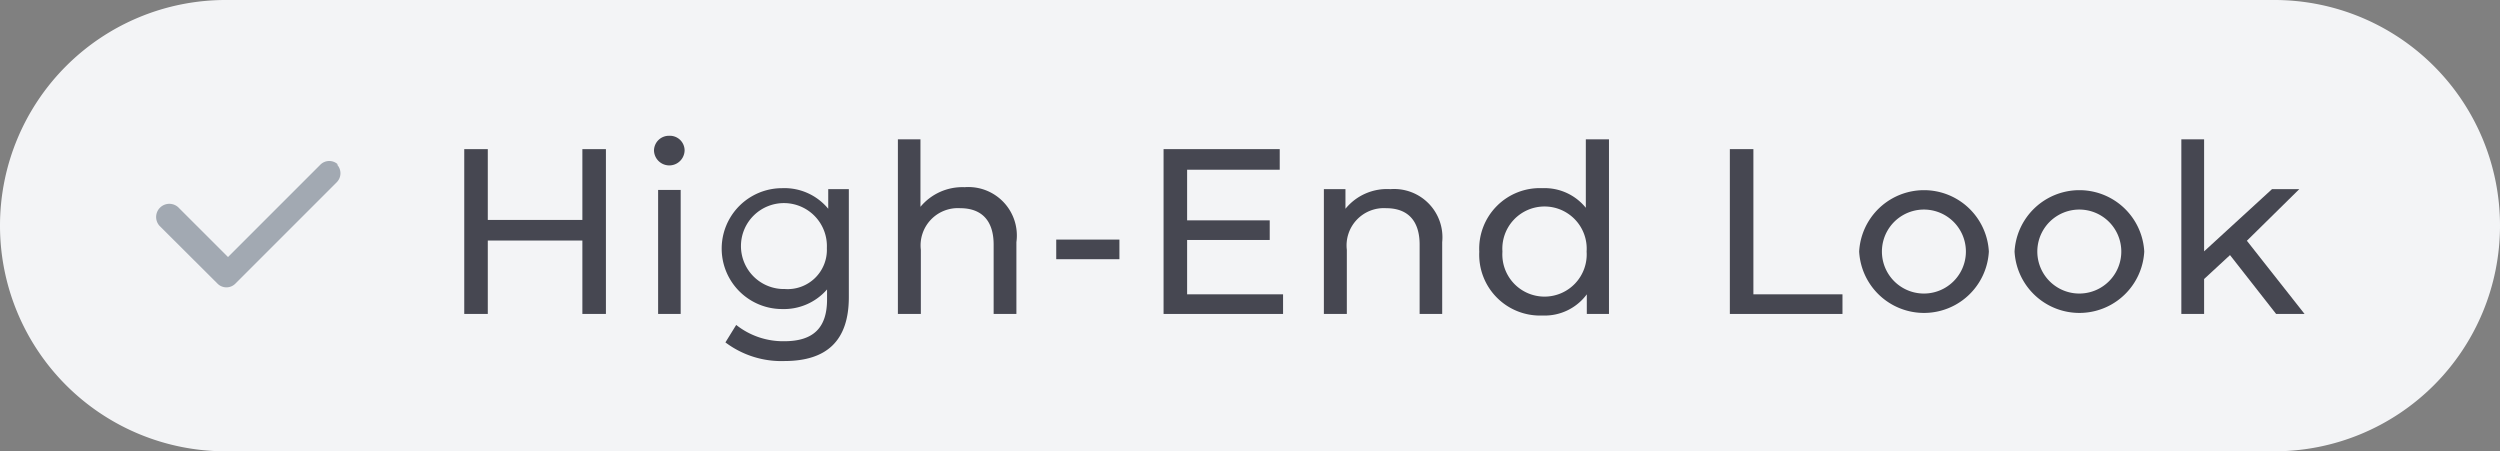
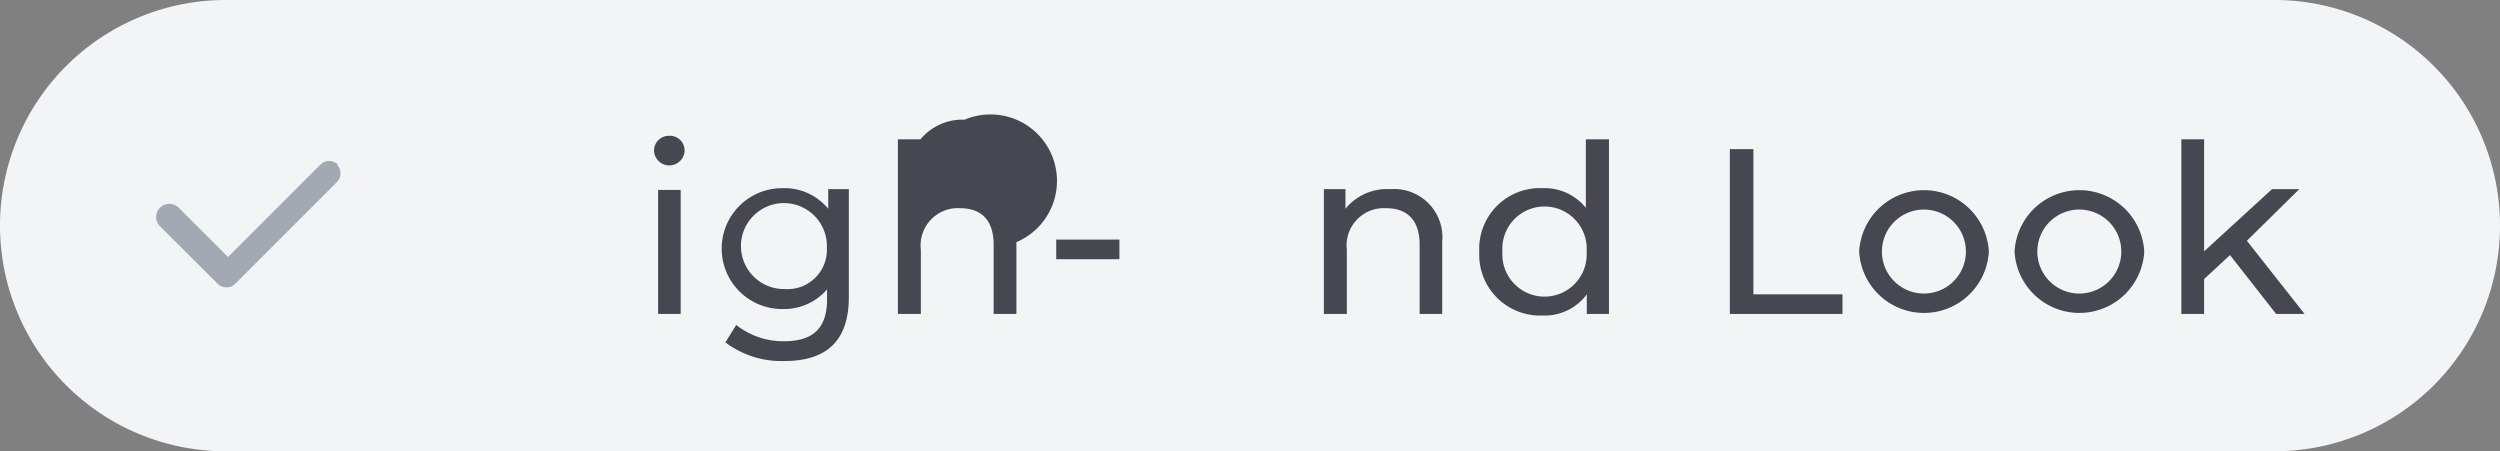
<svg xmlns="http://www.w3.org/2000/svg" viewBox="0 0 127.41 23">
  <rect x="0" y="0" width="127.41" height="23" fill="#808080" stroke="none" />
  <defs>
    <style>.cls-1{fill:#f3f4f6;}.cls-2{isolation:isolate;}.cls-3{fill:#464751;}.cls-4{fill:#a2a9b2;}</style>
  </defs>
  <g id="Layer_2" data-name="Layer 2">
    <g id="Layer_1-2" data-name="Layer 1">
      <g id="Group_1651" data-name="Group 1651">
        <path id="Rectangle_1093-3" data-name="Rectangle 1093-3" class="cls-1" d="M11.5,0H115.91a11.5,11.5,0,0,1,11.5,11.5h0A11.5,11.5,0,0,1,115.91,23H11.5A11.5,11.5,0,0,1,0,11.5H0A11.5,11.5,0,0,1,11.5,0Z" />
        <g id="High-End_Look" data-name="High-End Look" class="cls-2">
          <g class="cls-2">
-             <path class="cls-3" d="M30.88,7.6V16h-1.2V12.26H24.86V16h-1.2V7.6h1.2v3.61h4.82V7.6Z" />
            <path class="cls-3" d="M33.33,7.68a.76.76,0,0,1,.78-.76.75.75,0,0,1,.78.73.78.78,0,0,1-1.56,0Zm.21,2h1.15V16H33.54Z" />
            <path class="cls-3" d="M43.26,9.64v5.5c0,2.24-1.14,3.26-3.29,3.26a4.74,4.74,0,0,1-3-.95l.55-.89a3.85,3.85,0,0,0,2.45.83c1.5,0,2.18-.7,2.18-2.13v-.51a2.91,2.91,0,0,1-2.29,1,3.08,3.08,0,1,1,0-6.16,2.89,2.89,0,0,1,2.35,1.05v-1Zm-1.12,3A2.19,2.19,0,1,0,40,14.73,2,2,0,0,0,42.14,12.65Z" />
-             <path class="cls-3" d="M51.8,12.34V16H50.64V12.47c0-1.24-.62-1.86-1.71-1.86a1.9,1.9,0,0,0-2,2.12V16H45.76V7.1h1.15v3.44a2.78,2.78,0,0,1,2.25-1A2.47,2.47,0,0,1,51.8,12.34Z" />
+             <path class="cls-3" d="M51.8,12.34V16H50.64V12.47c0-1.24-.62-1.86-1.71-1.86a1.9,1.9,0,0,0-2,2.12V16H45.76V7.1h1.15a2.78,2.78,0,0,1,2.25-1A2.47,2.47,0,0,1,51.8,12.34Z" />
            <path class="cls-3" d="M53.83,12.21h3.22v1H53.83Z" />
-             <path class="cls-3" d="M65.39,15v1H59.3V7.6h5.92V8.65H60.5v2.58h4.21v1H60.5V15Z" />
            <path class="cls-3" d="M73.5,12.34V16H72.35V12.47c0-1.24-.62-1.86-1.71-1.86a1.9,1.9,0,0,0-2,2.12V16H67.47V9.64h1.1v1a2.73,2.73,0,0,1,2.29-1A2.46,2.46,0,0,1,73.5,12.34Z" />
            <path class="cls-3" d="M82,7.1V16H80.87V15a2.67,2.67,0,0,1-2.26,1.08,3.1,3.1,0,0,1-3.22-3.25,3.09,3.09,0,0,1,3.22-3.24,2.7,2.7,0,0,1,2.21,1V7.1Zm-1.14,5.72a2.15,2.15,0,1,0-4.29,0,2.15,2.15,0,1,0,4.29,0Z" />
            <path class="cls-3" d="M88.16,7.6h1.2V15H93.9v1H88.16Z" />
            <path class="cls-3" d="M94.75,12.82a3.31,3.31,0,0,1,6.61,0,3.31,3.31,0,0,1-6.61,0Zm5.44,0a2.14,2.14,0,1,0-4.28,0,2.14,2.14,0,1,0,4.28,0Z" />
            <path class="cls-3" d="M102.67,12.82a3.31,3.31,0,0,1,6.61,0,3.31,3.31,0,0,1-6.61,0Zm5.44,0a2.14,2.14,0,1,0-4.28,0,2.14,2.14,0,1,0,4.28,0Z" />
            <path class="cls-3" d="M113.65,13l-1.32,1.22V16h-1.16V7.1h1.16v5.71l3.46-3.17h1.39l-2.67,2.63L117.45,16H116Z" />
          </g>
        </g>
        <path id="Path_619-3" data-name="Path 619-3" class="cls-4" d="M17.24,8.4a.64.64,0,0,0-.92,0l-4.7,4.7L9.13,10.61a.65.65,0,1,0-1,.9l0,0,2.95,2.94a.64.64,0,0,0,.92,0l5.16-5.16a.65.65,0,0,0,0-.92Z" />
      </g>
    </g>
  </g>
</svg>